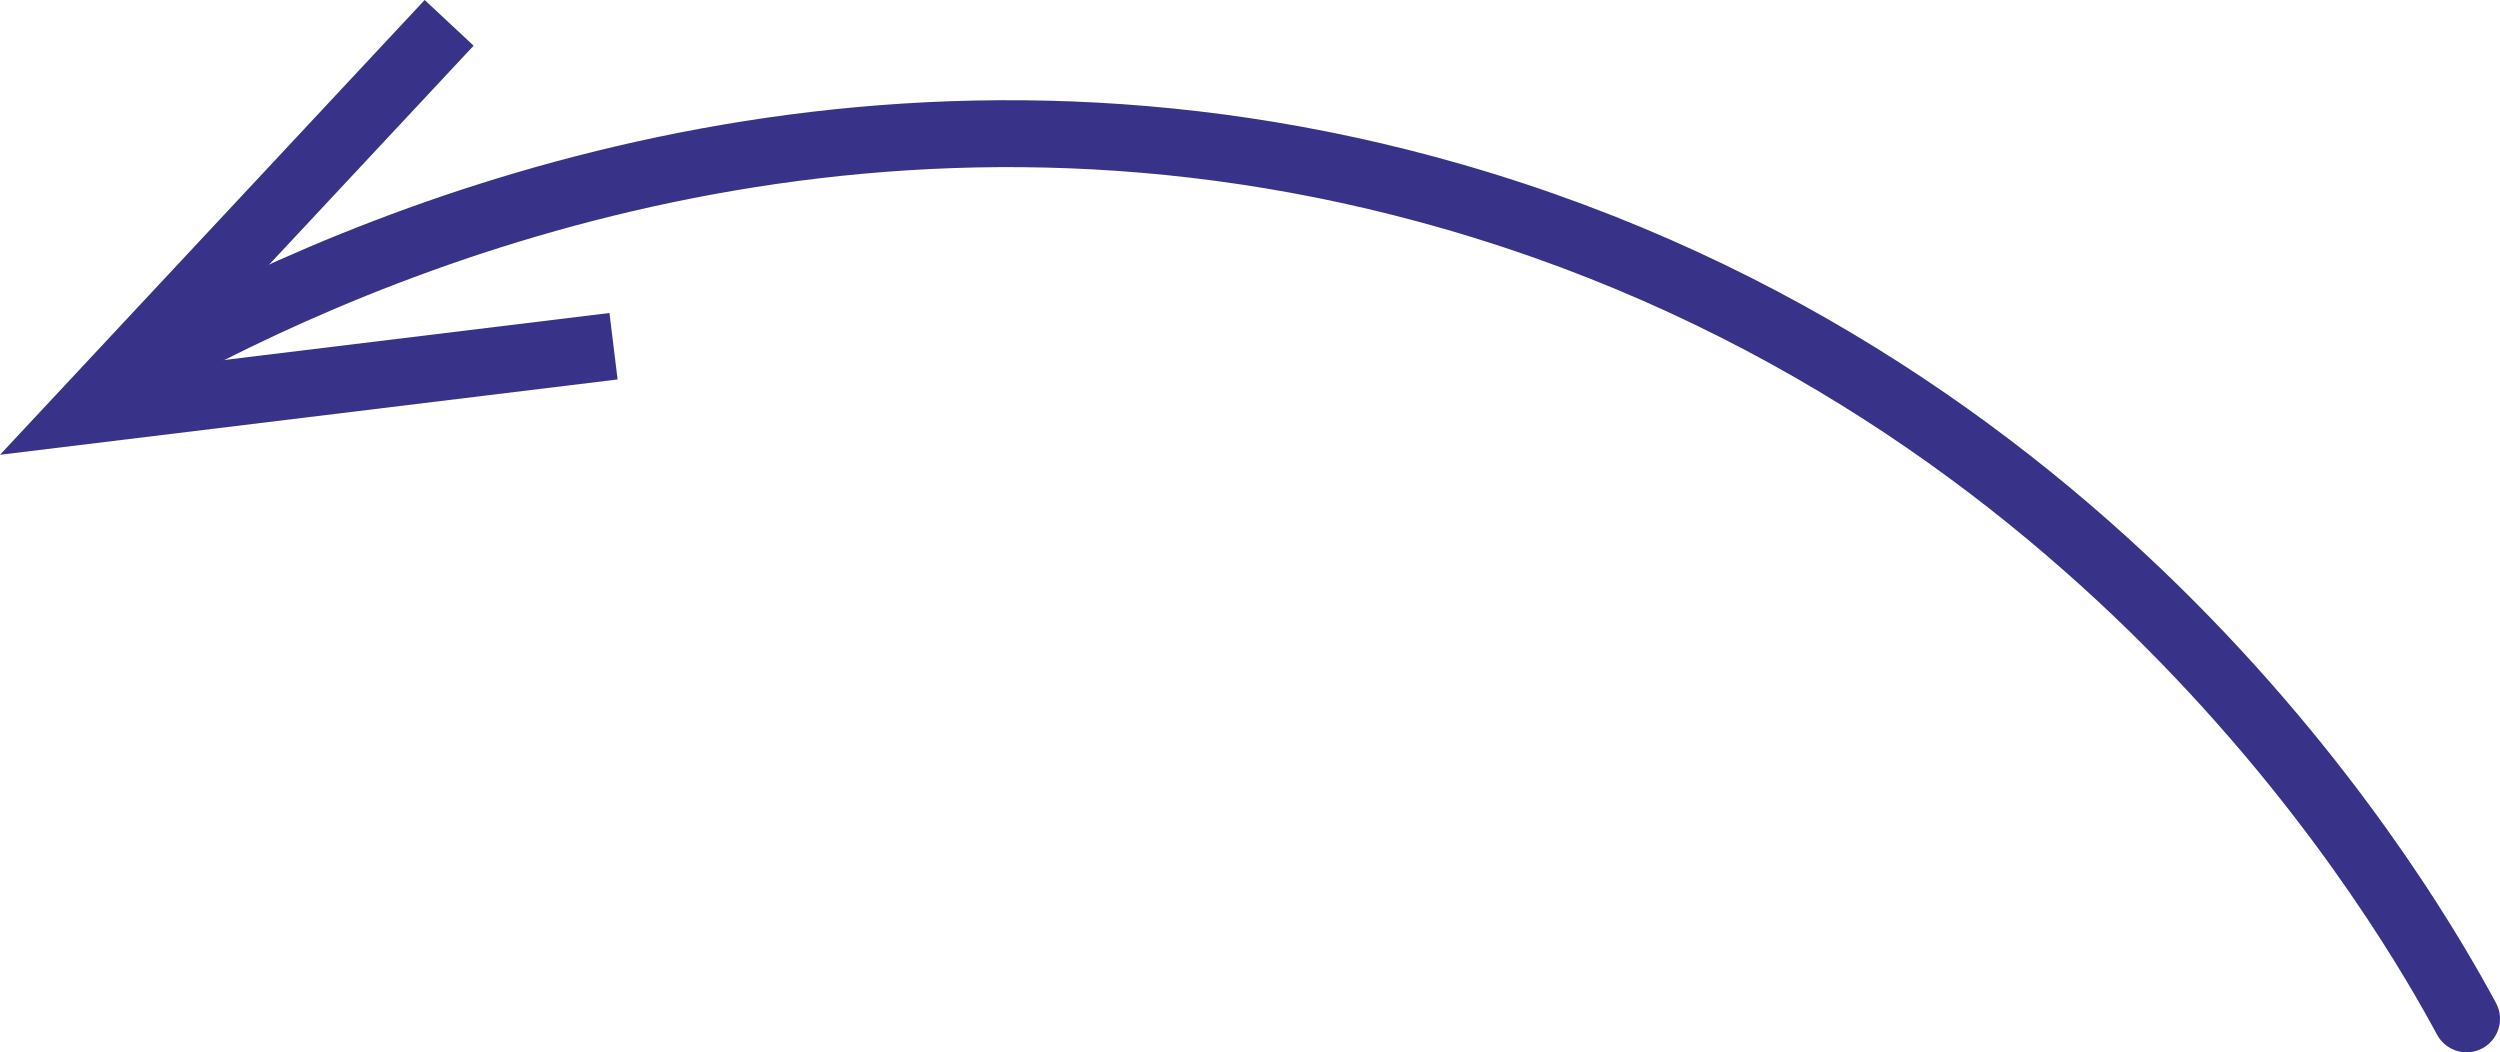
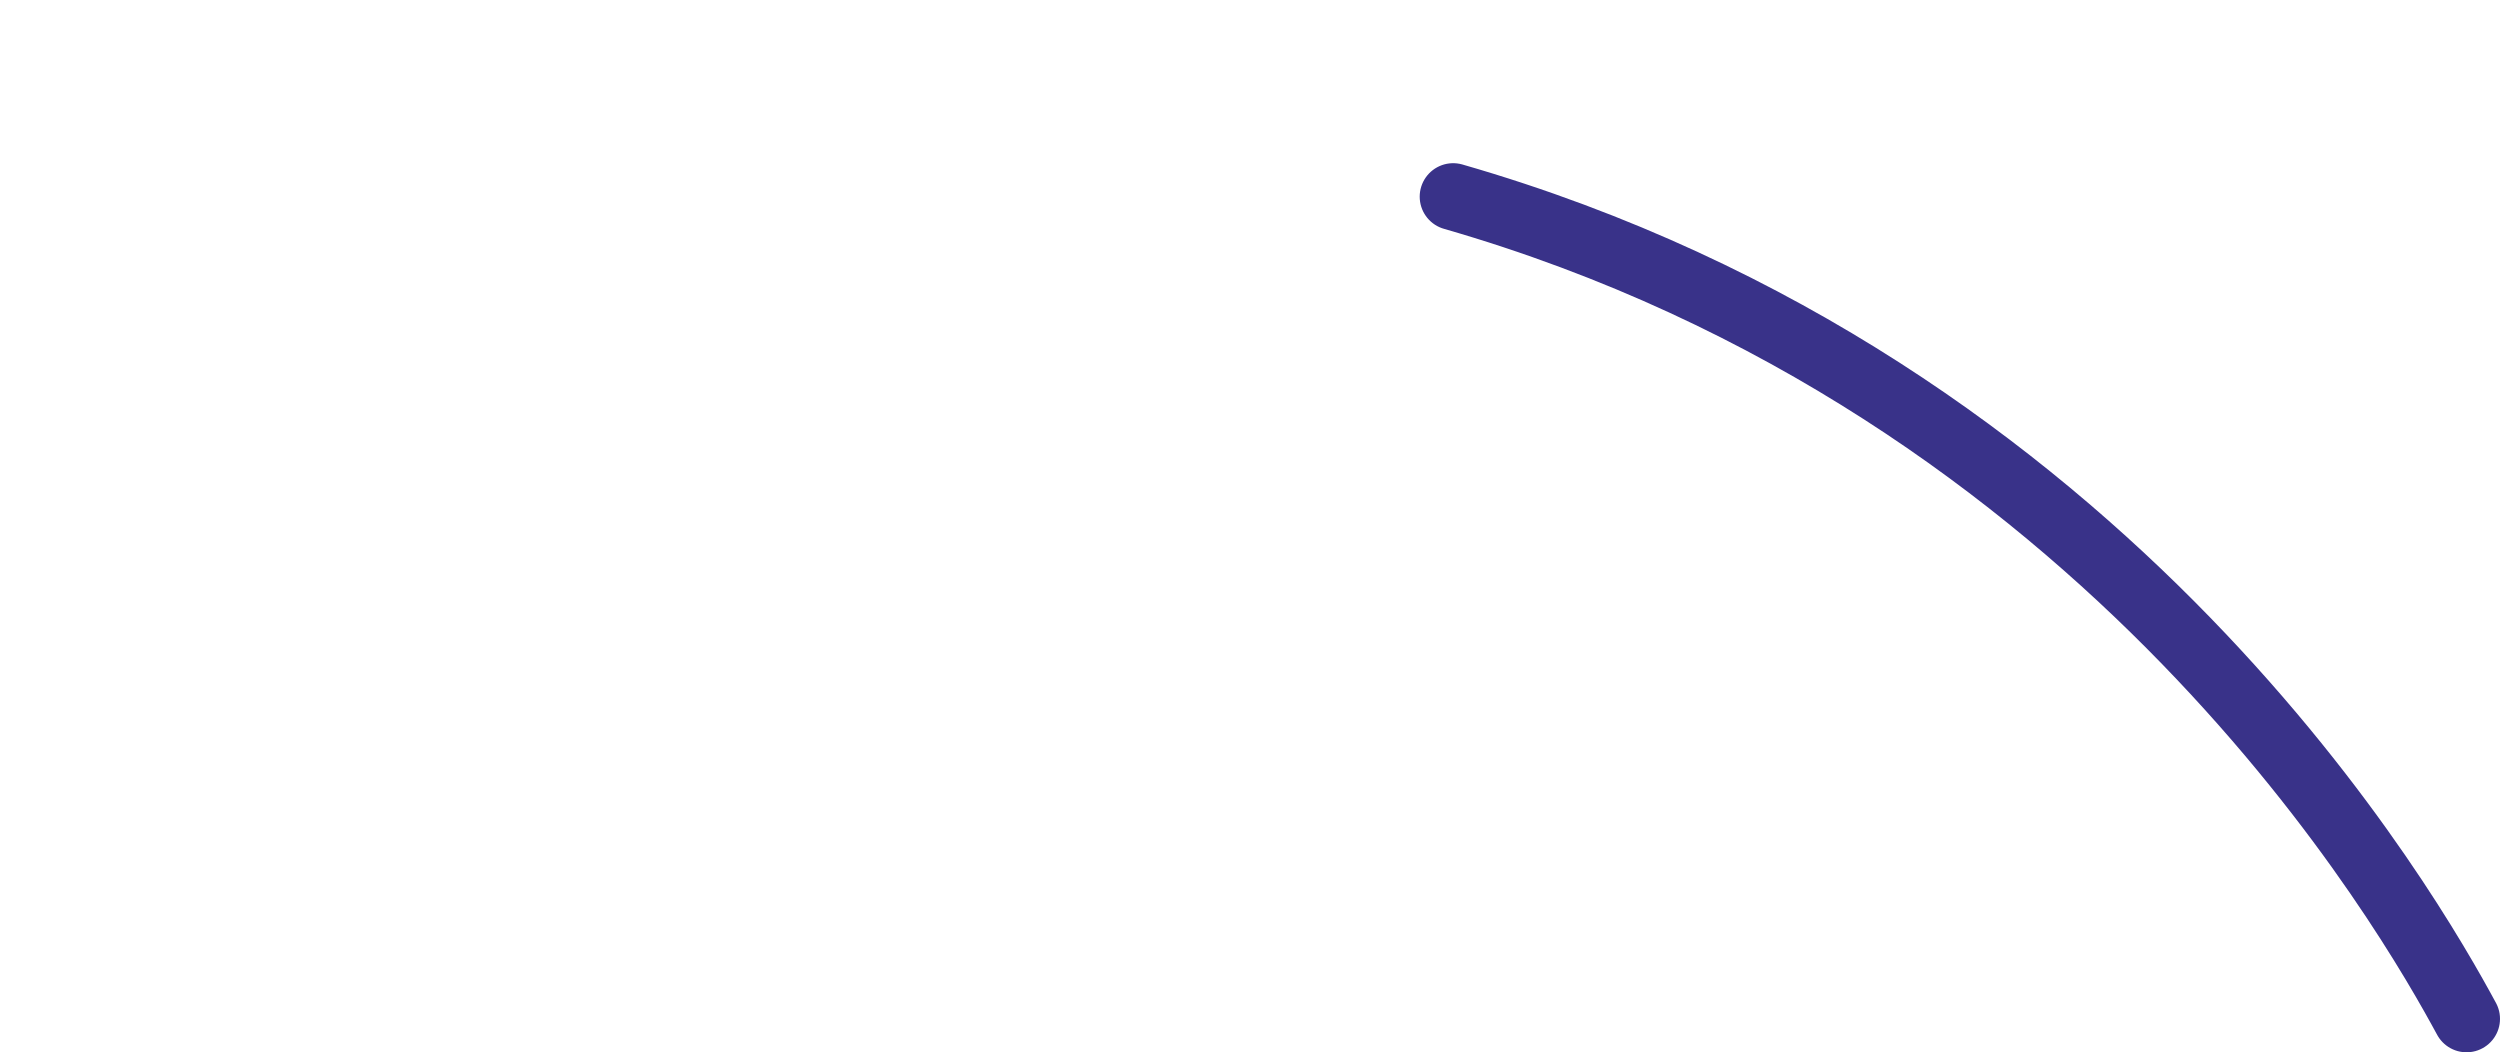
<svg xmlns="http://www.w3.org/2000/svg" id="b" viewBox="0 0 261.5 110.07">
  <defs>
    <style>.d{fill:#393289;}.e{fill:none;stroke:#393289;stroke-linecap:round;stroke-linejoin:round;stroke-width:7px;}</style>
  </defs>
  <g id="c">
    <g>
-       <path class="e" d="M258,106.57c-5.75-10.63-37.15-66.17-106-86C92.77,3.51,42.28,23.39,16.83,37.18" />
-       <polygon class="d" points="44.42 0 49.54 4.78 18.24 38.29 63.75 32.74 64.6 39.69 0 47.57 44.42 0" />
+       <path class="e" d="M258,106.57c-5.75-10.63-37.15-66.17-106-86" />
    </g>
  </g>
</svg>